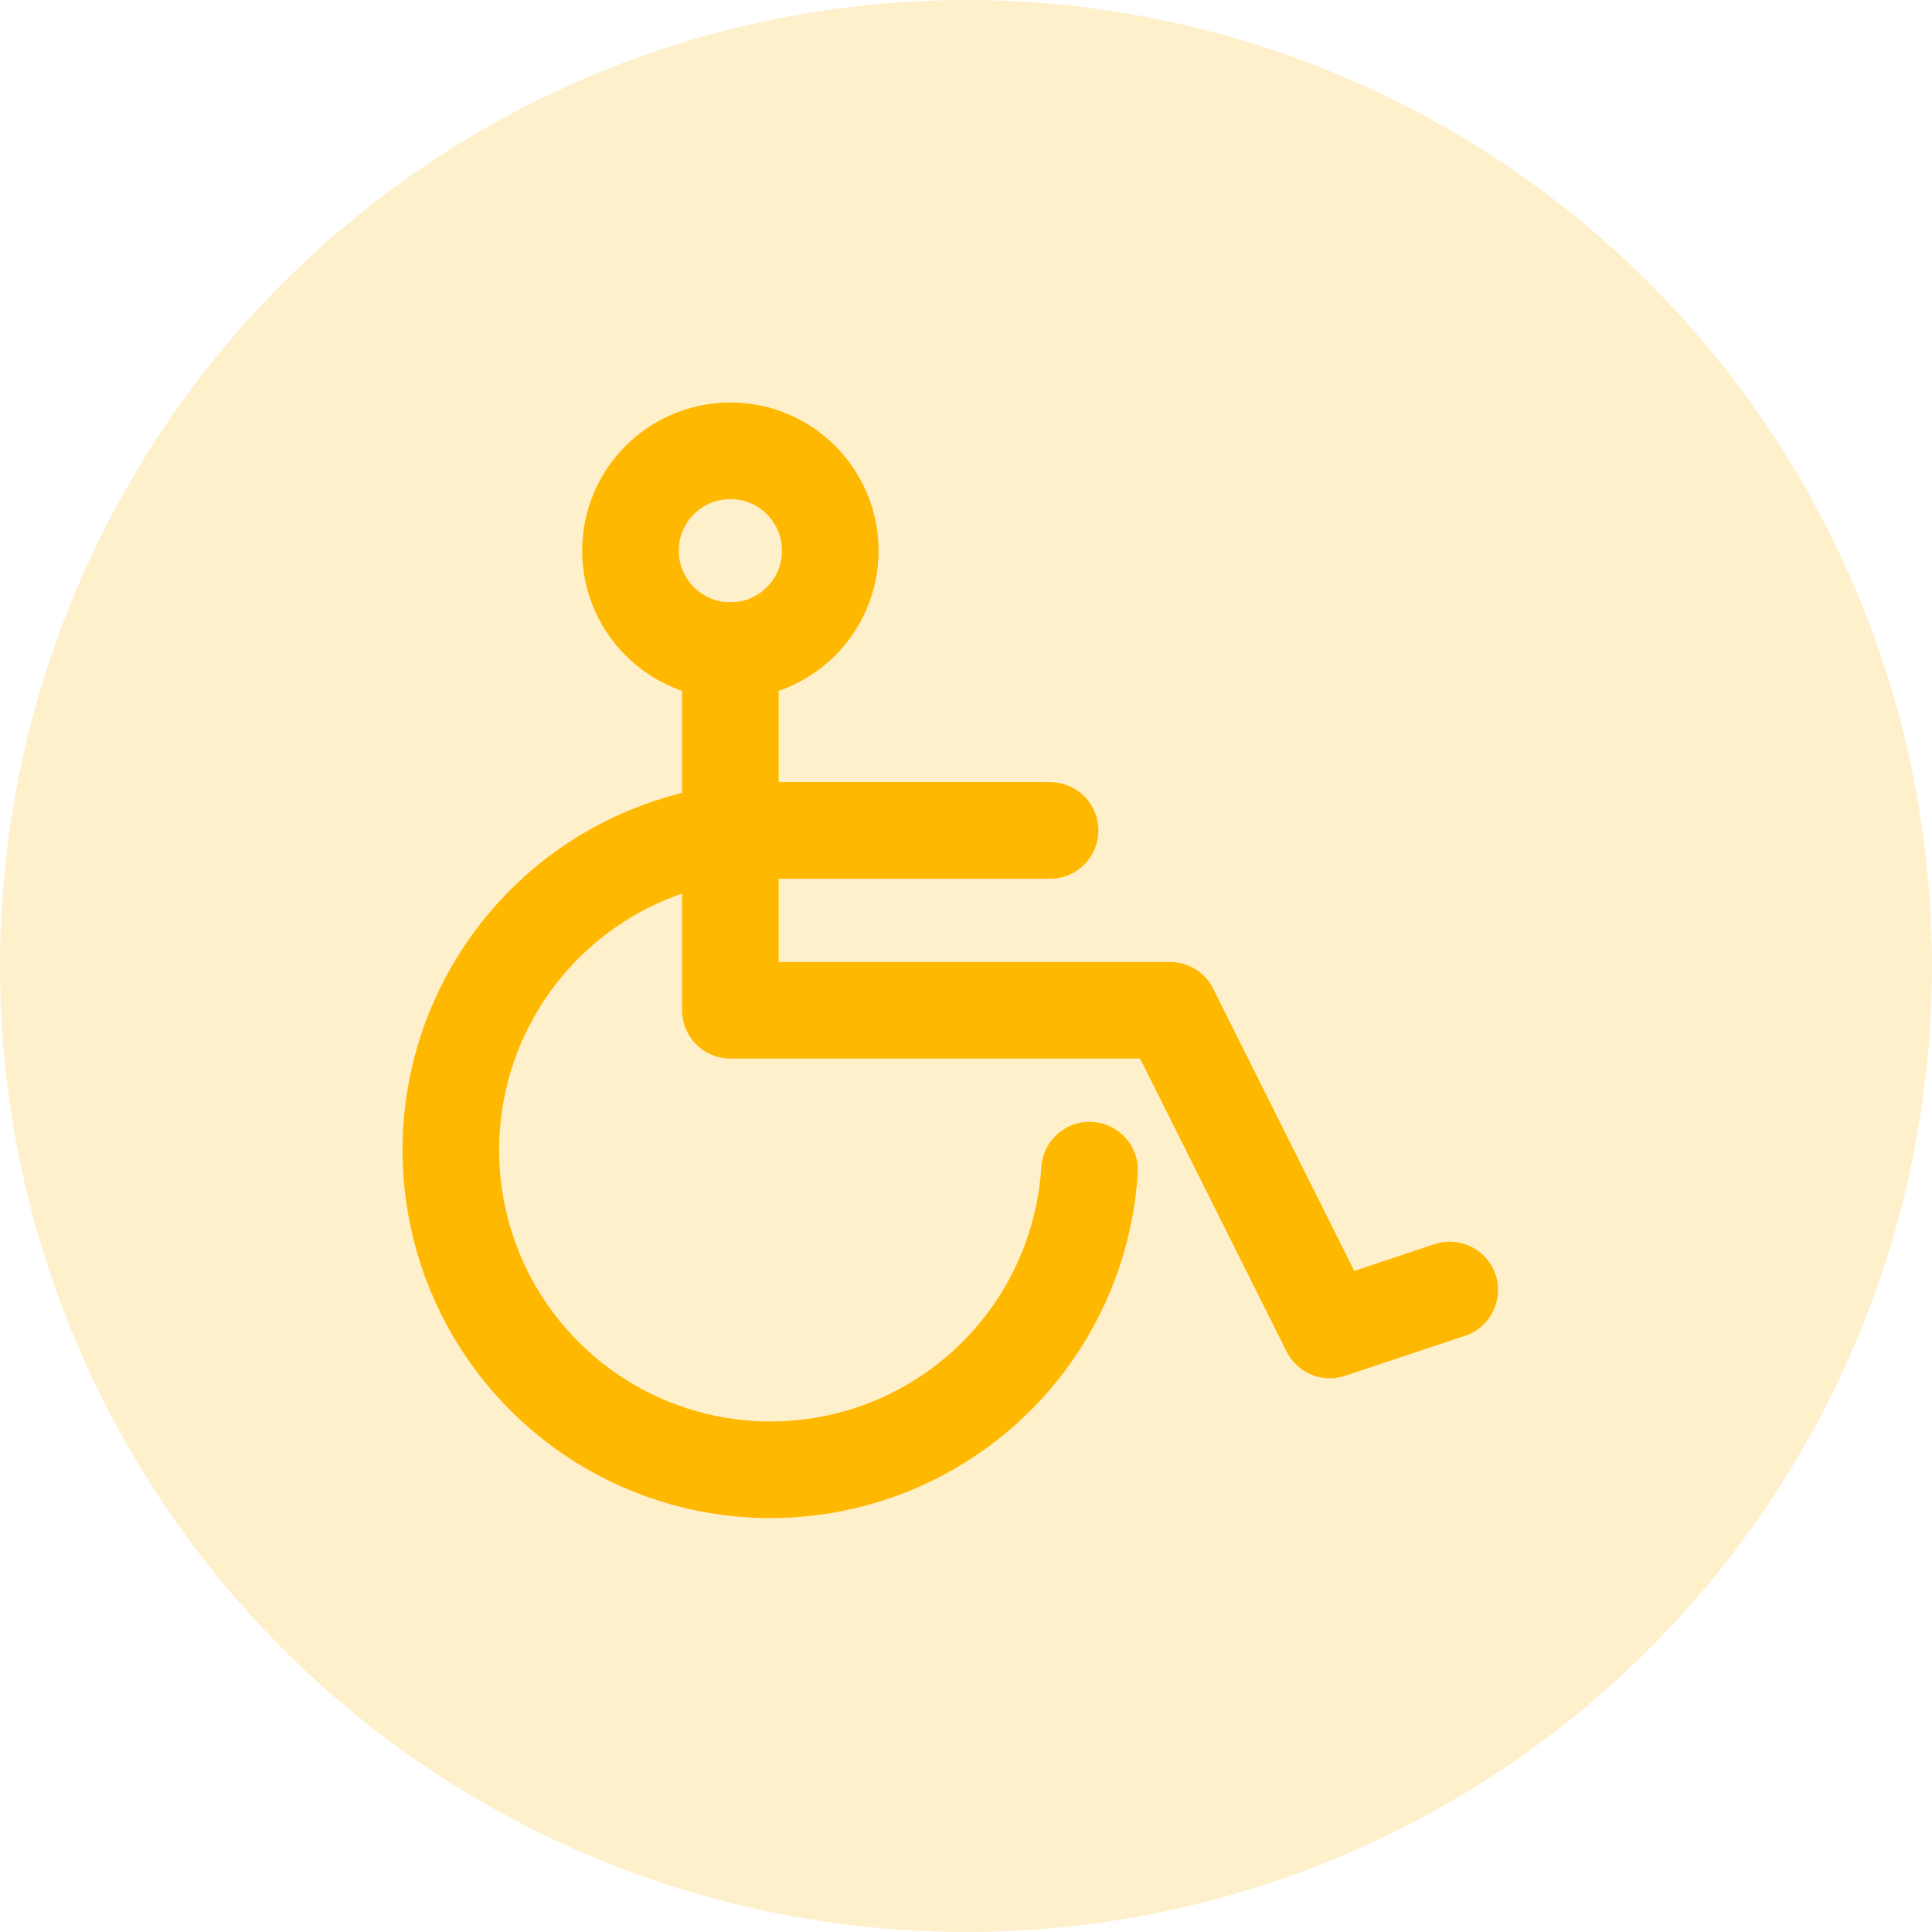
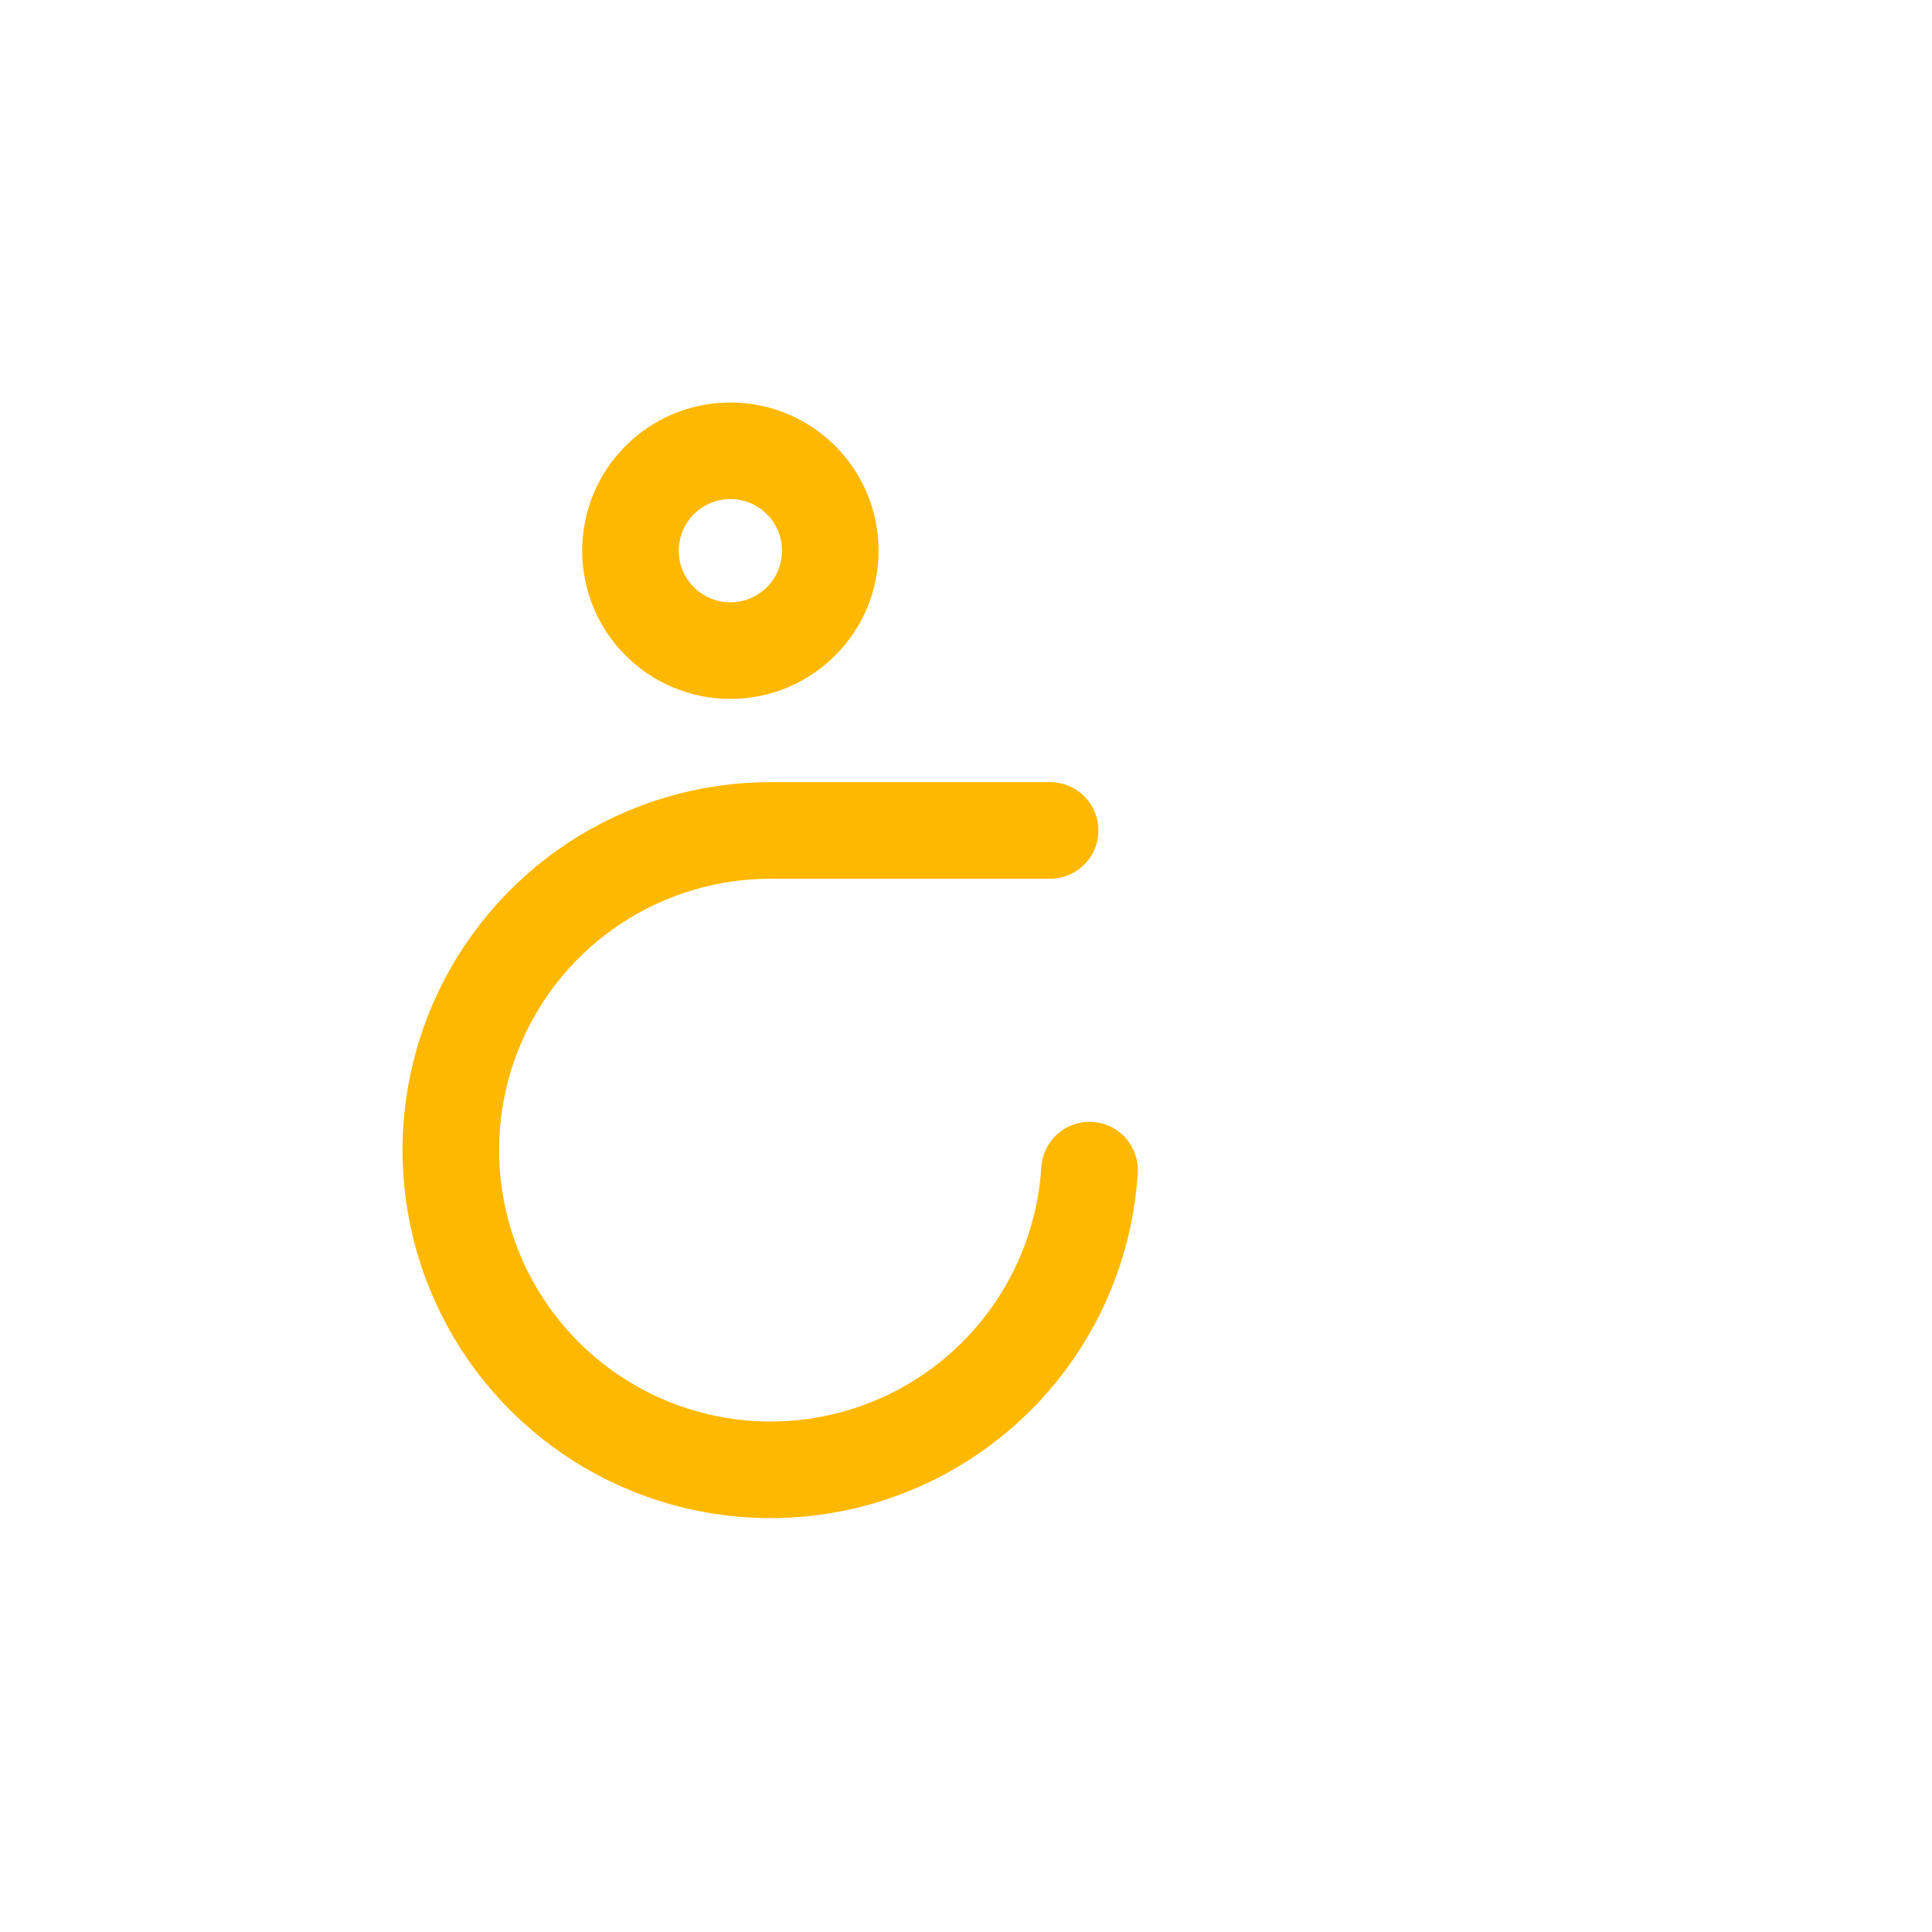
<svg xmlns="http://www.w3.org/2000/svg" width="60" height="60" viewBox="0 0 60 60" fill="none">
-   <circle opacity="0.2" cx="30" cy="30" r="30" fill="#FFB800" />
  <path d="M22.683 20.205C24.396 20.205 25.785 18.816 25.785 17.103C25.785 15.389 24.396 14 22.683 14C20.969 14 19.58 15.389 19.58 17.103C19.58 18.816 20.969 20.205 22.683 20.205Z" stroke="#FFB800" stroke-width="3" stroke-linecap="round" stroke-linejoin="round" />
-   <path d="M22.683 20.205V31.375H36.334L41.298 41.303L45.022 40.062" stroke="#FFB800" stroke-width="3" stroke-linecap="round" stroke-linejoin="round" />
  <path d="M33.837 36.339C33.716 38.272 33.032 40.128 31.87 41.677C30.707 43.227 29.117 44.402 27.294 45.059C25.472 45.715 23.497 45.825 21.614 45.373C19.73 44.922 18.02 43.929 16.693 42.517C15.367 41.106 14.482 39.337 14.149 37.429C13.815 35.521 14.046 33.557 14.815 31.779C15.584 30.001 16.856 28.486 18.474 27.422C20.093 26.358 21.987 25.791 23.924 25.79H32.612" stroke="#FFB800" stroke-width="3" stroke-linecap="round" stroke-linejoin="round" />
</svg>